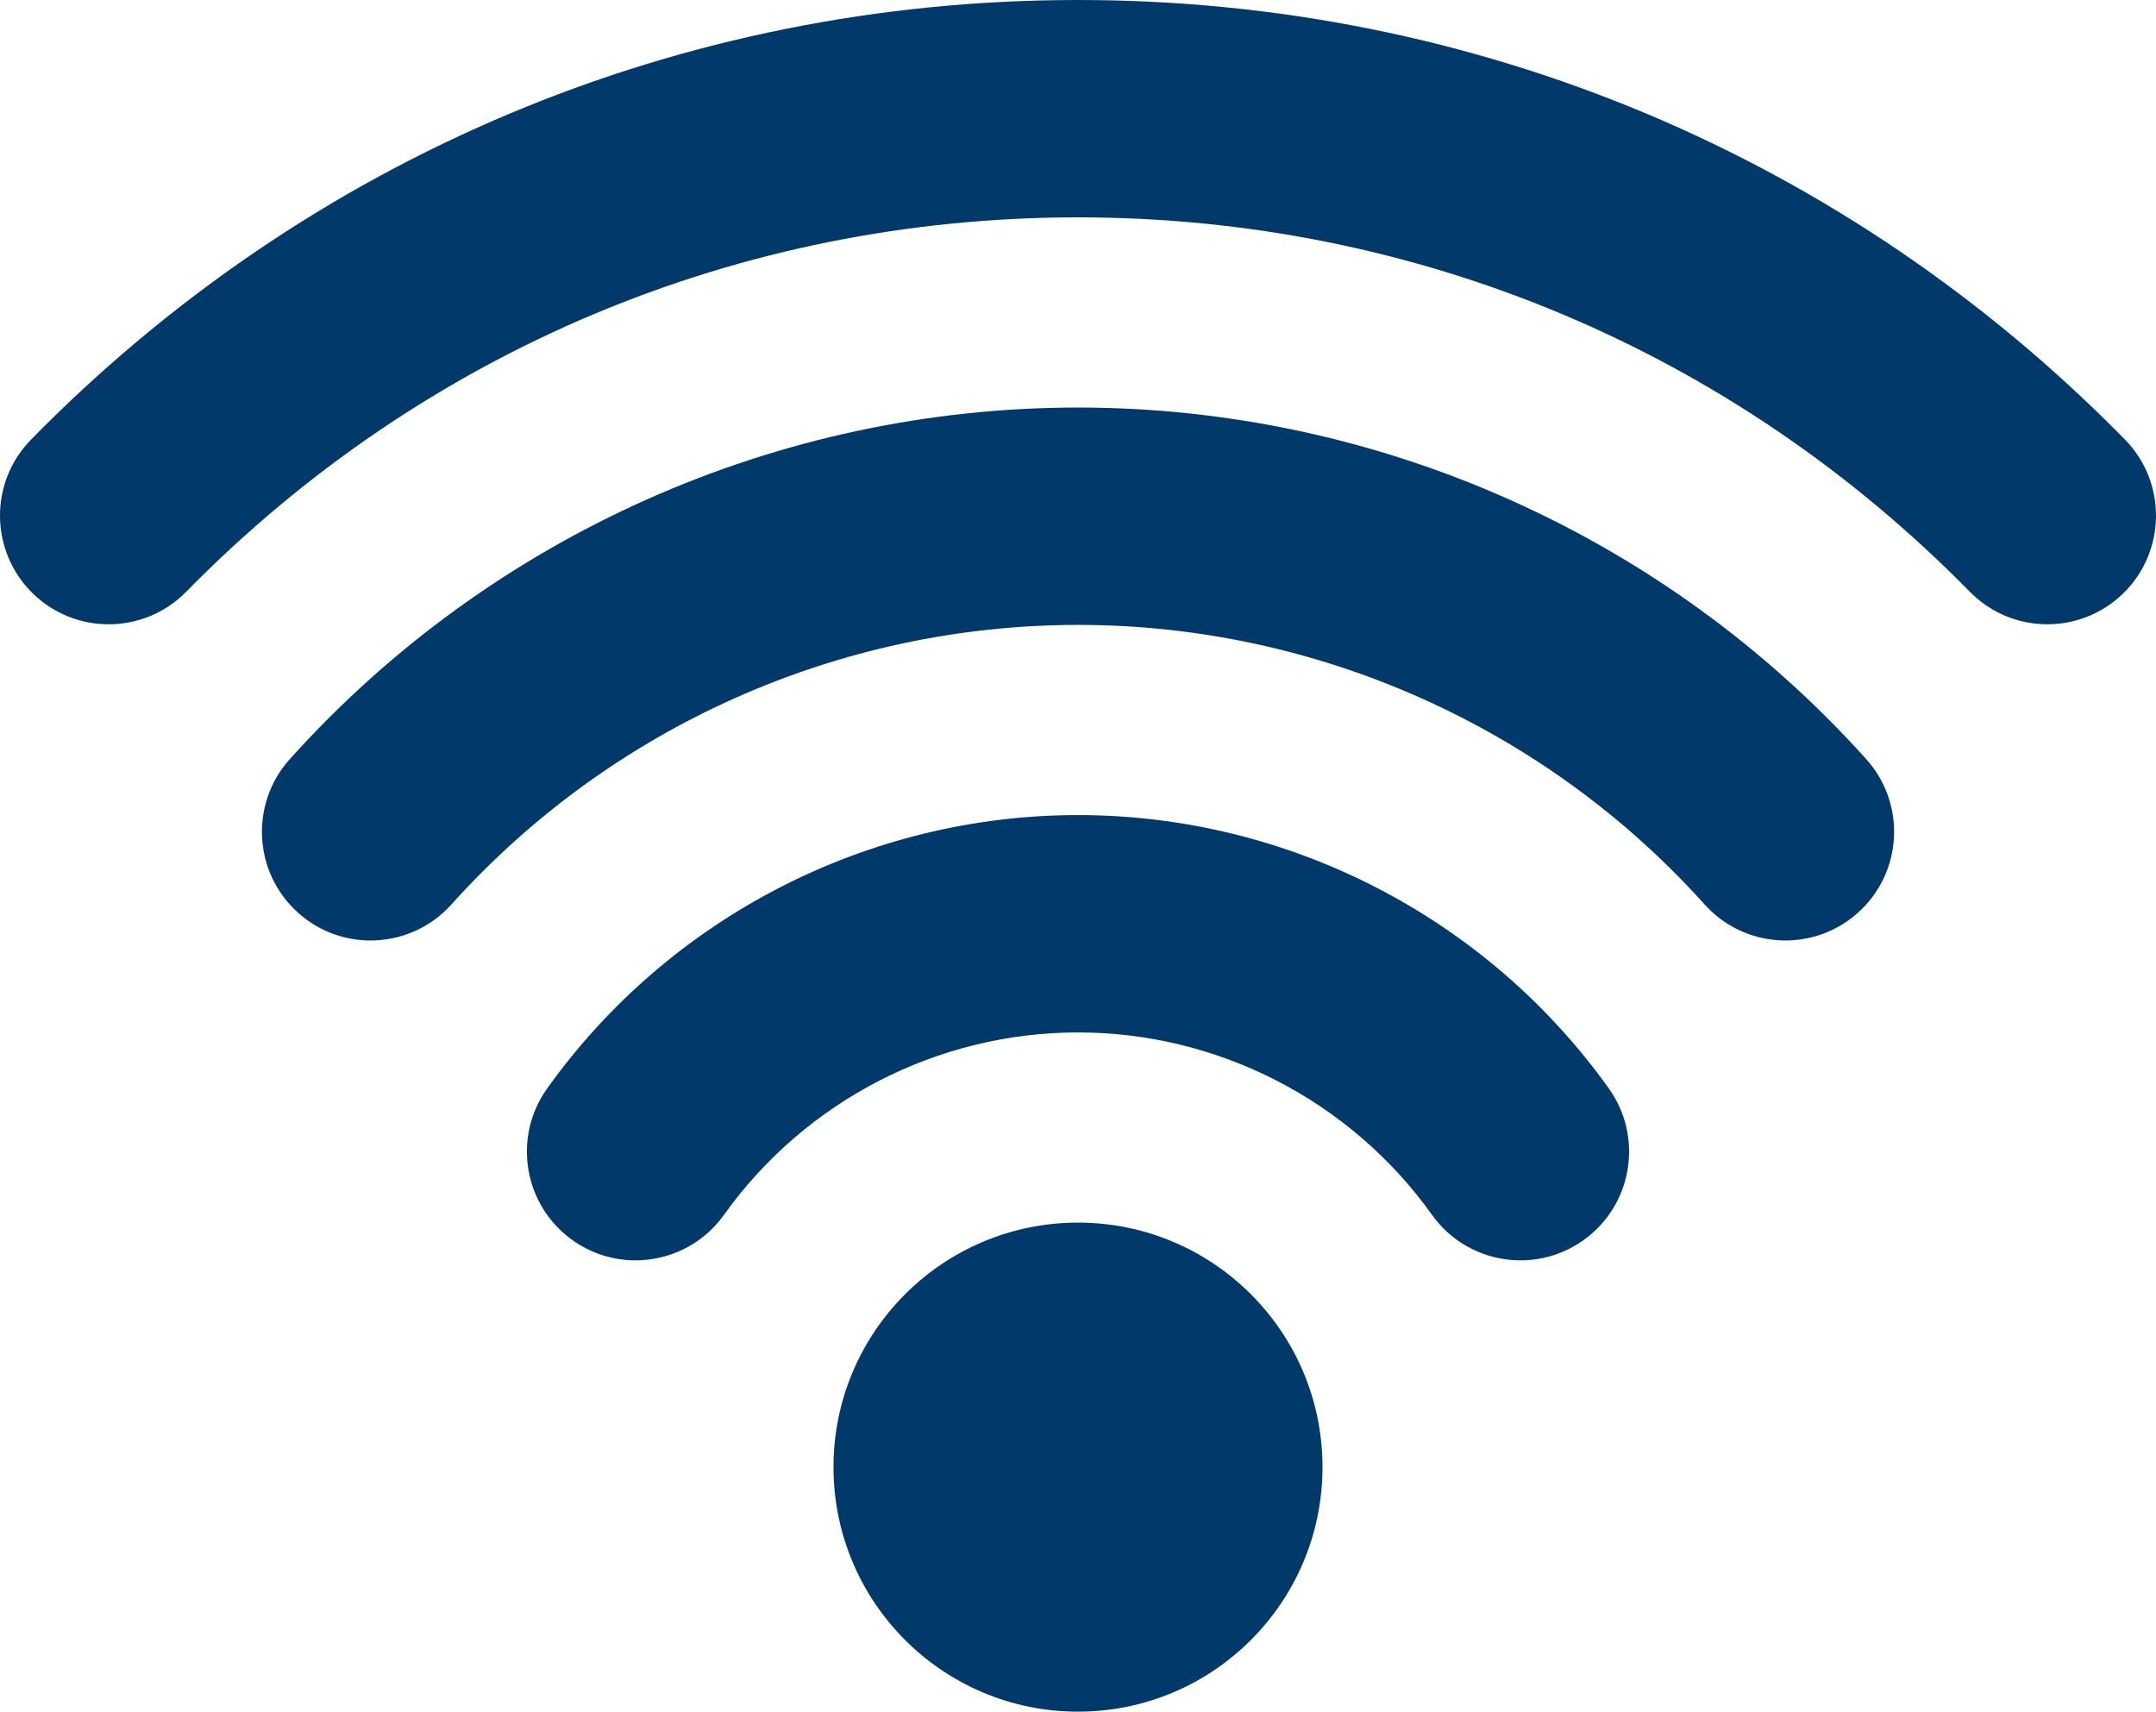
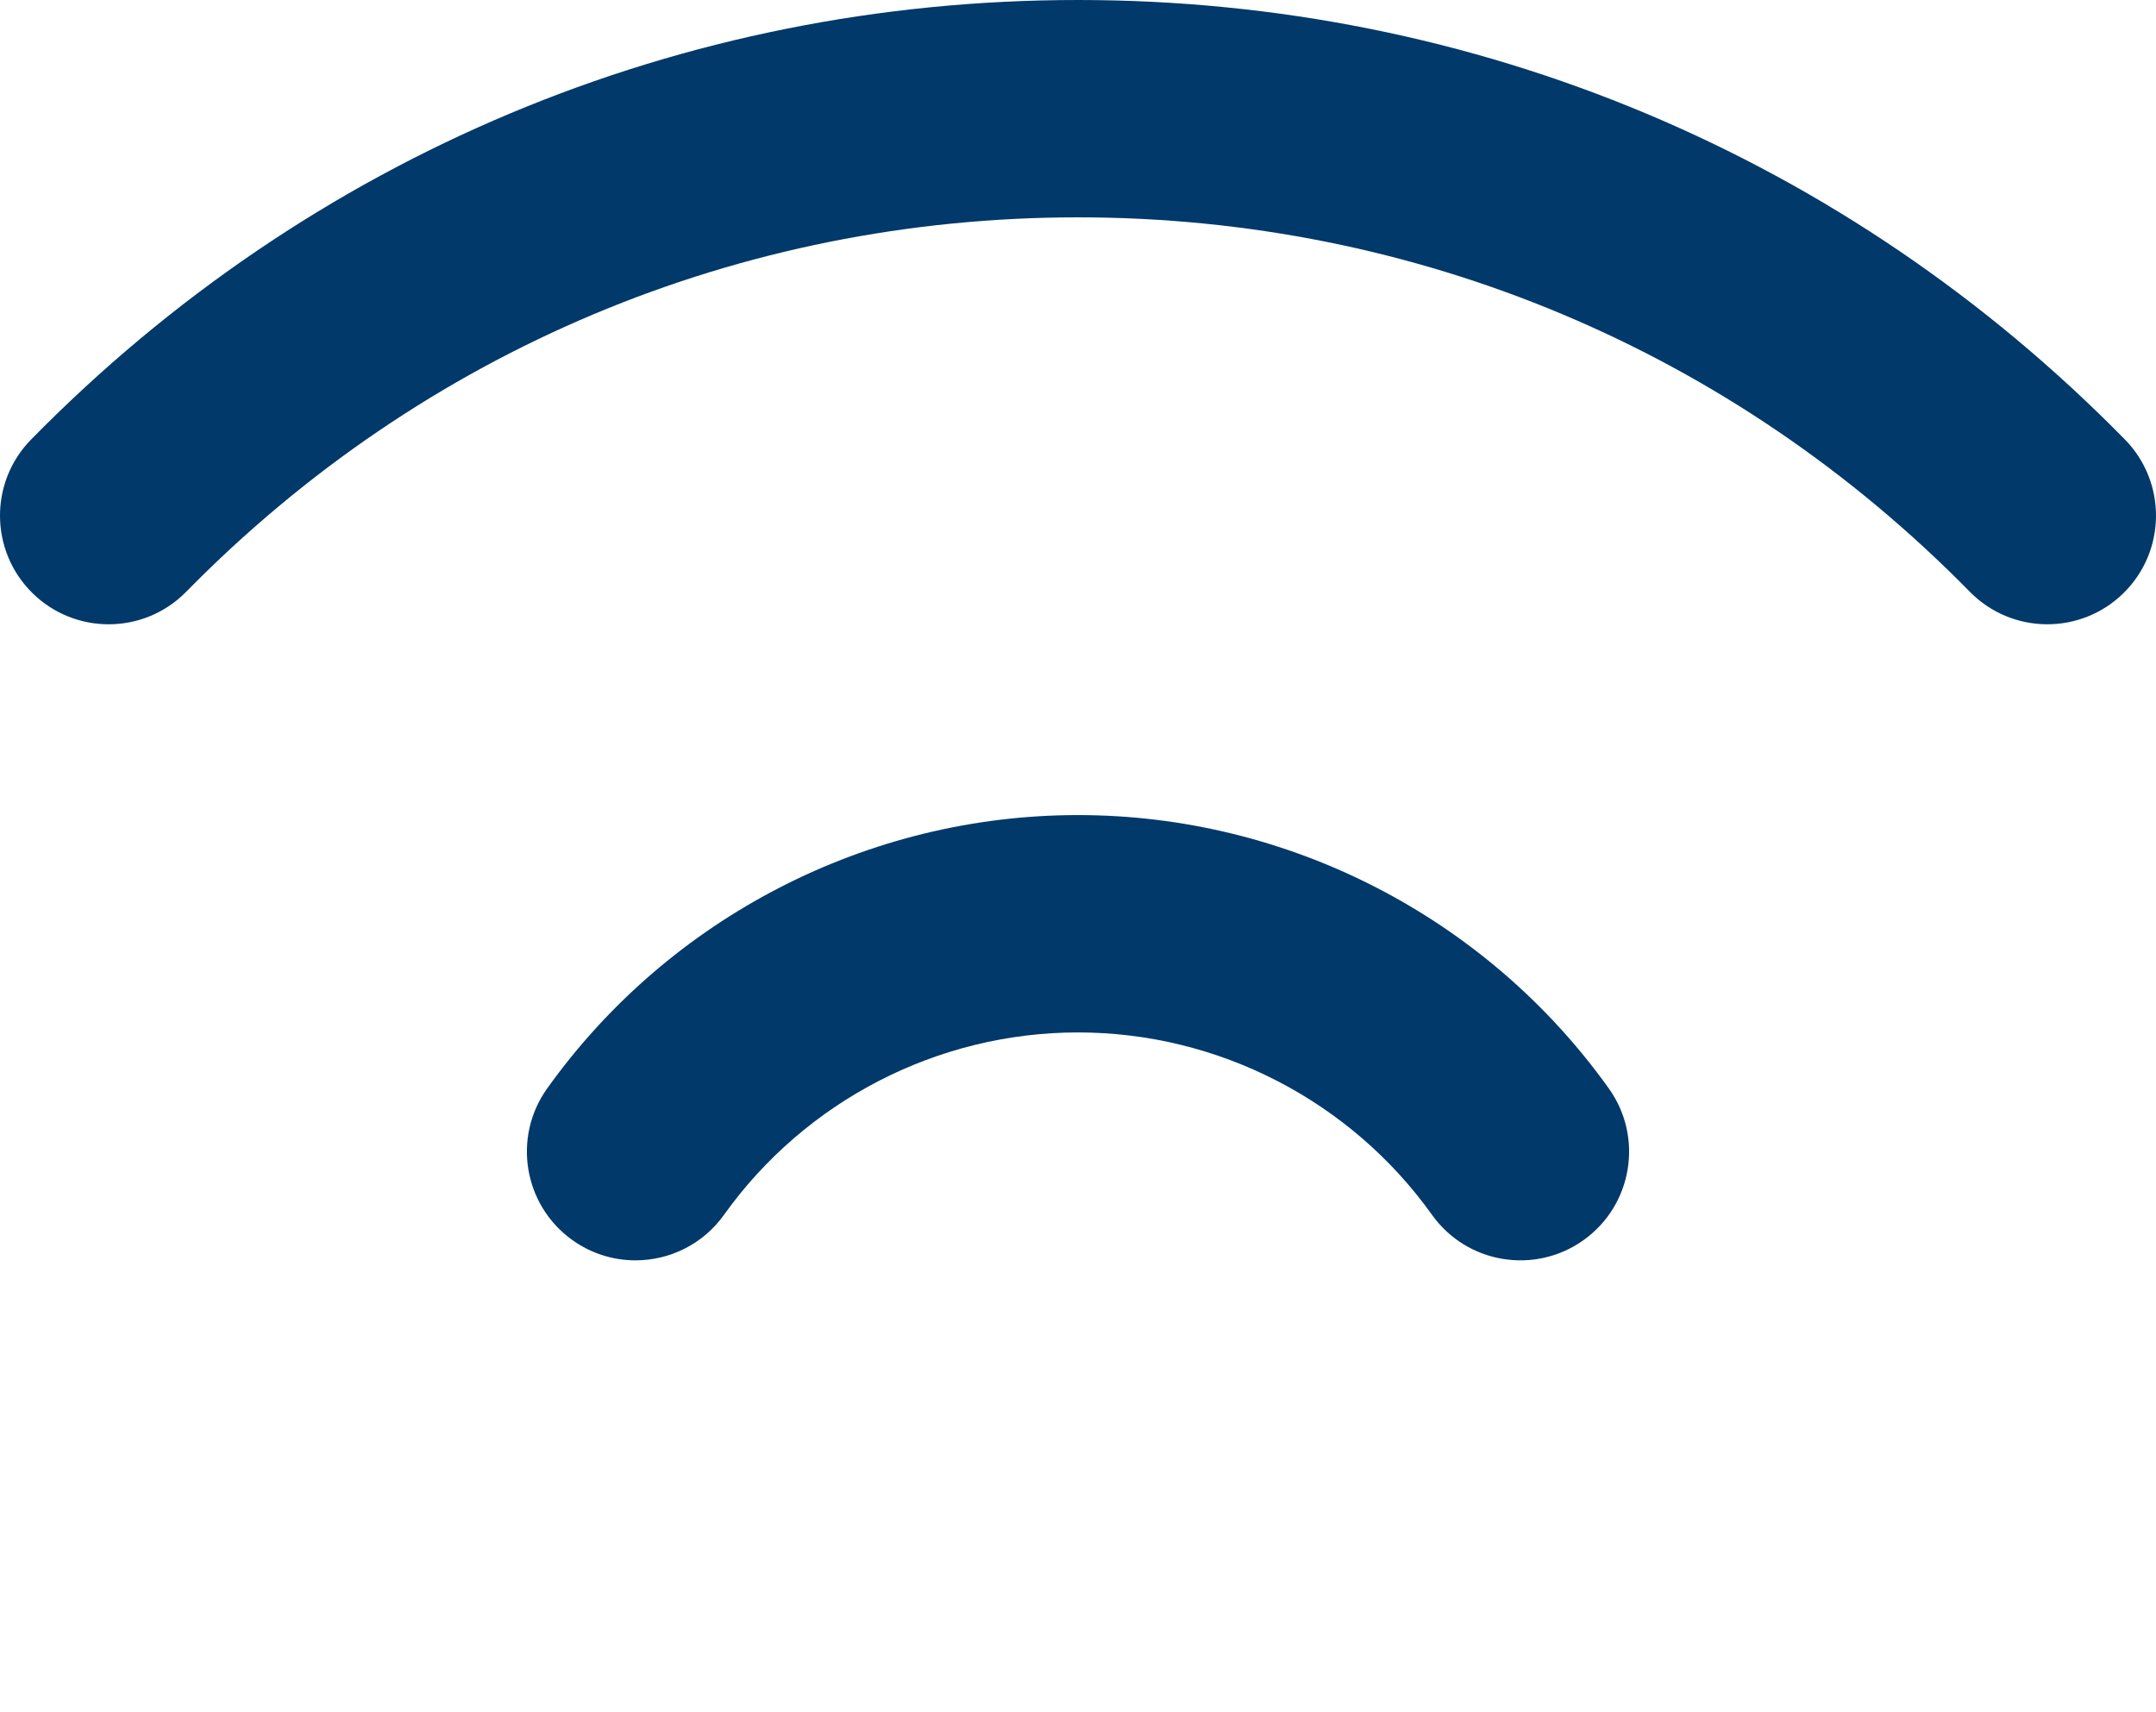
<svg xmlns="http://www.w3.org/2000/svg" xmlns:ns1="http://sodipodi.sourceforge.net/DTD/sodipodi-0.dtd" xmlns:ns2="http://www.inkscape.org/namespaces/inkscape" version="1.1" id="Capa_1" x="0px" y="0px" viewBox="0 0 365.891 290.459" xml:space="preserve" ns1:docname="wifi-logo-svgrepo-com.svg" width="365.891" height="290.459" ns2:version="0.92.5 (0.92.5+68)">
  <defs id="defs45" />
  <ns1:namedview pagecolor="#ffffff" bordercolor="#666666" borderopacity="1" objecttolerance="10" gridtolerance="10" guidetolerance="10" ns2:pageopacity="0" ns2:pageshadow="2" ns2:window-width="1117" ns2:window-height="737" id="namedview43" showgrid="false" ns2:zoom="0.64499907" ns2:cx="182.94542" ns2:cy="145.229" ns2:window-x="2296" ns2:window-y="115" ns2:window-maximized="0" ns2:current-layer="Capa_1" />
  <g id="g10" style="fill:#01396a;fill-opacity:1" transform="translate(-5.8220836e-4,-37.716)">
-     <circle cx="182.945" cy="286.681" r="41.494" id="circle2" style="fill:#01396a;fill-opacity:1" />
    <path d="m 182.946,176.029 c -35.658,0 -69.337,17.345 -90.09,46.398 -5.921,8.288 -4.001,19.806 4.286,25.726 3.249,2.321 6.994,3.438 10.704,3.438 5.754,0 11.423,-2.686 15.021,-7.724 13.846,-19.383 36.305,-30.954 60.078,-30.954 23.775,0 46.233,11.571 60.077,30.953 5.919,8.286 17.437,10.209 25.726,4.288 8.288,-5.92 10.208,-17.438 4.288,-25.726 -20.751,-29.055 -54.43,-46.399 -90.09,-46.399 z" id="path4" style="fill:#01396a;fill-opacity:1" ns2:connector-curvature="0" />
-     <path d="m 182.946,106.873 c -50.938,0 -99.694,21.749 -133.77,59.67 -6.807,7.576 -6.185,19.236 1.392,26.044 3.523,3.166 7.929,4.725 12.32,4.725 5.051,-0.001 10.082,-2.063 13.723,-6.116 27.091,-30.148 65.849,-47.439 106.336,-47.439 40.487,0 79.246,17.291 106.338,47.438 6.808,7.576 18.468,8.198 26.043,1.391 7.576,-6.808 8.198,-18.468 1.391,-26.043 -34.078,-37.922 -82.836,-59.67 -133.773,-59.67 z" id="path6" style="fill:#01396a;fill-opacity:1" ns2:connector-curvature="0" />
+     <path d="m 182.946,106.873 z" id="path6" style="fill:#01396a;fill-opacity:1" ns2:connector-curvature="0" />
    <path d="M 360.611,112.293 C 313.402,64.201 250.306,37.716 182.946,37.716 c -67.357,0 -130.453,26.485 -177.664,74.579 -7.135,7.269 -7.027,18.944 0.241,26.079 3.59,3.524 8.255,5.282 12.918,5.281 4.776,0 9.551,-1.845 13.161,-5.522 40.22,-40.971 93.968,-63.534 151.344,-63.534 57.379,0 111.127,22.563 151.343,63.532 7.136,7.269 18.812,7.376 26.08,0.242 7.268,-7.135 7.376,-18.811 0.242,-26.08 z" id="path8" style="fill:#01396a;fill-opacity:1" ns2:connector-curvature="0" />
  </g>
  <g id="g12" style="fill:#01396a;fill-opacity:1" transform="translate(-5.8220836e-4,-37.716)">
</g>
  <g id="g14" style="fill:#01396a;fill-opacity:1" transform="translate(-5.8220836e-4,-37.716)">
</g>
  <g id="g16" style="fill:#01396a;fill-opacity:1" transform="translate(-5.8220836e-4,-37.716)">
</g>
  <g id="g18" style="fill:#01396a;fill-opacity:1" transform="translate(-5.8220836e-4,-37.716)">
</g>
  <g id="g20" style="fill:#01396a;fill-opacity:1" transform="translate(-5.8220836e-4,-37.716)">
</g>
  <g id="g22" style="fill:#01396a;fill-opacity:1" transform="translate(-5.8220836e-4,-37.716)">
</g>
  <g id="g24" style="fill:#01396a;fill-opacity:1" transform="translate(-5.8220836e-4,-37.716)">
</g>
  <g id="g26" style="fill:#01396a;fill-opacity:1" transform="translate(-5.8220836e-4,-37.716)">
</g>
  <g id="g28" style="fill:#01396a;fill-opacity:1" transform="translate(-5.8220836e-4,-37.716)">
</g>
  <g id="g30" style="fill:#01396a;fill-opacity:1" transform="translate(-5.8220836e-4,-37.716)">
</g>
  <g id="g32" style="fill:#01396a;fill-opacity:1" transform="translate(-5.8220836e-4,-37.716)">
</g>
  <g id="g34" style="fill:#01396a;fill-opacity:1" transform="translate(-5.8220836e-4,-37.716)">
</g>
  <g id="g36" style="fill:#01396a;fill-opacity:1" transform="translate(-5.8220836e-4,-37.716)">
</g>
  <g id="g38" style="fill:#01396a;fill-opacity:1" transform="translate(-5.8220836e-4,-37.716)">
</g>
  <g id="g40" style="fill:#01396a;fill-opacity:1" transform="translate(-5.8220836e-4,-37.716)">
</g>
</svg>